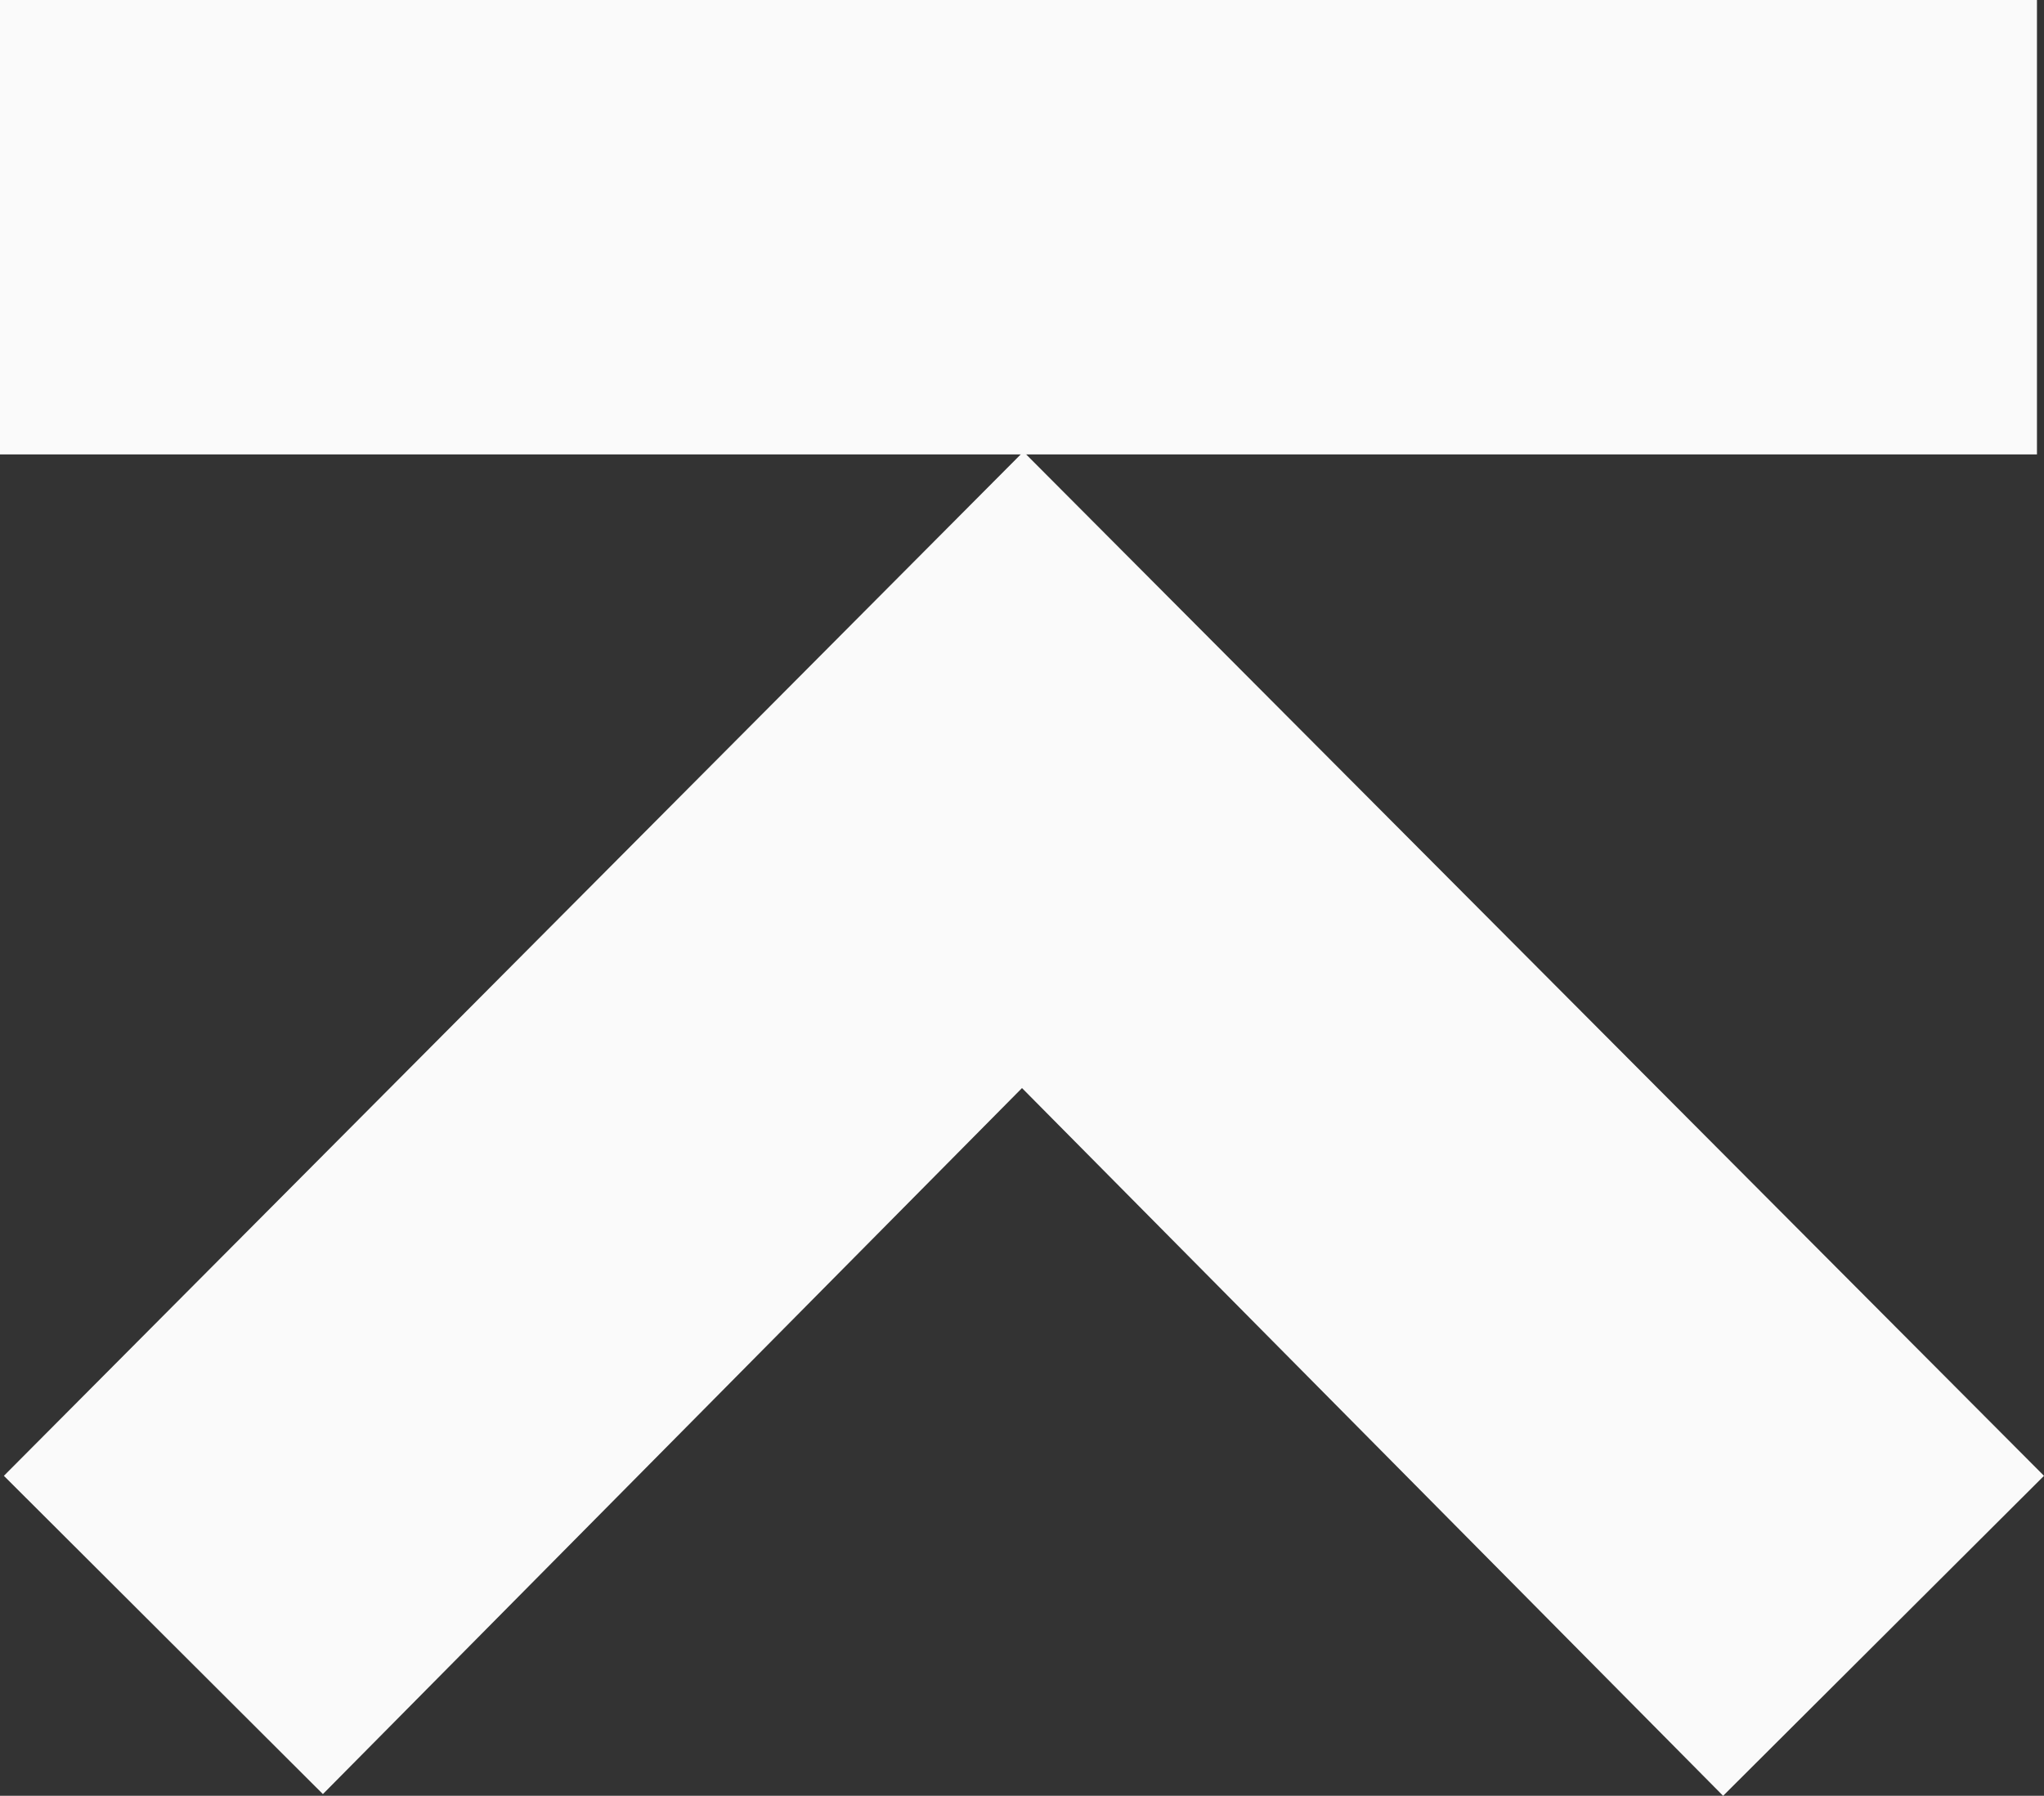
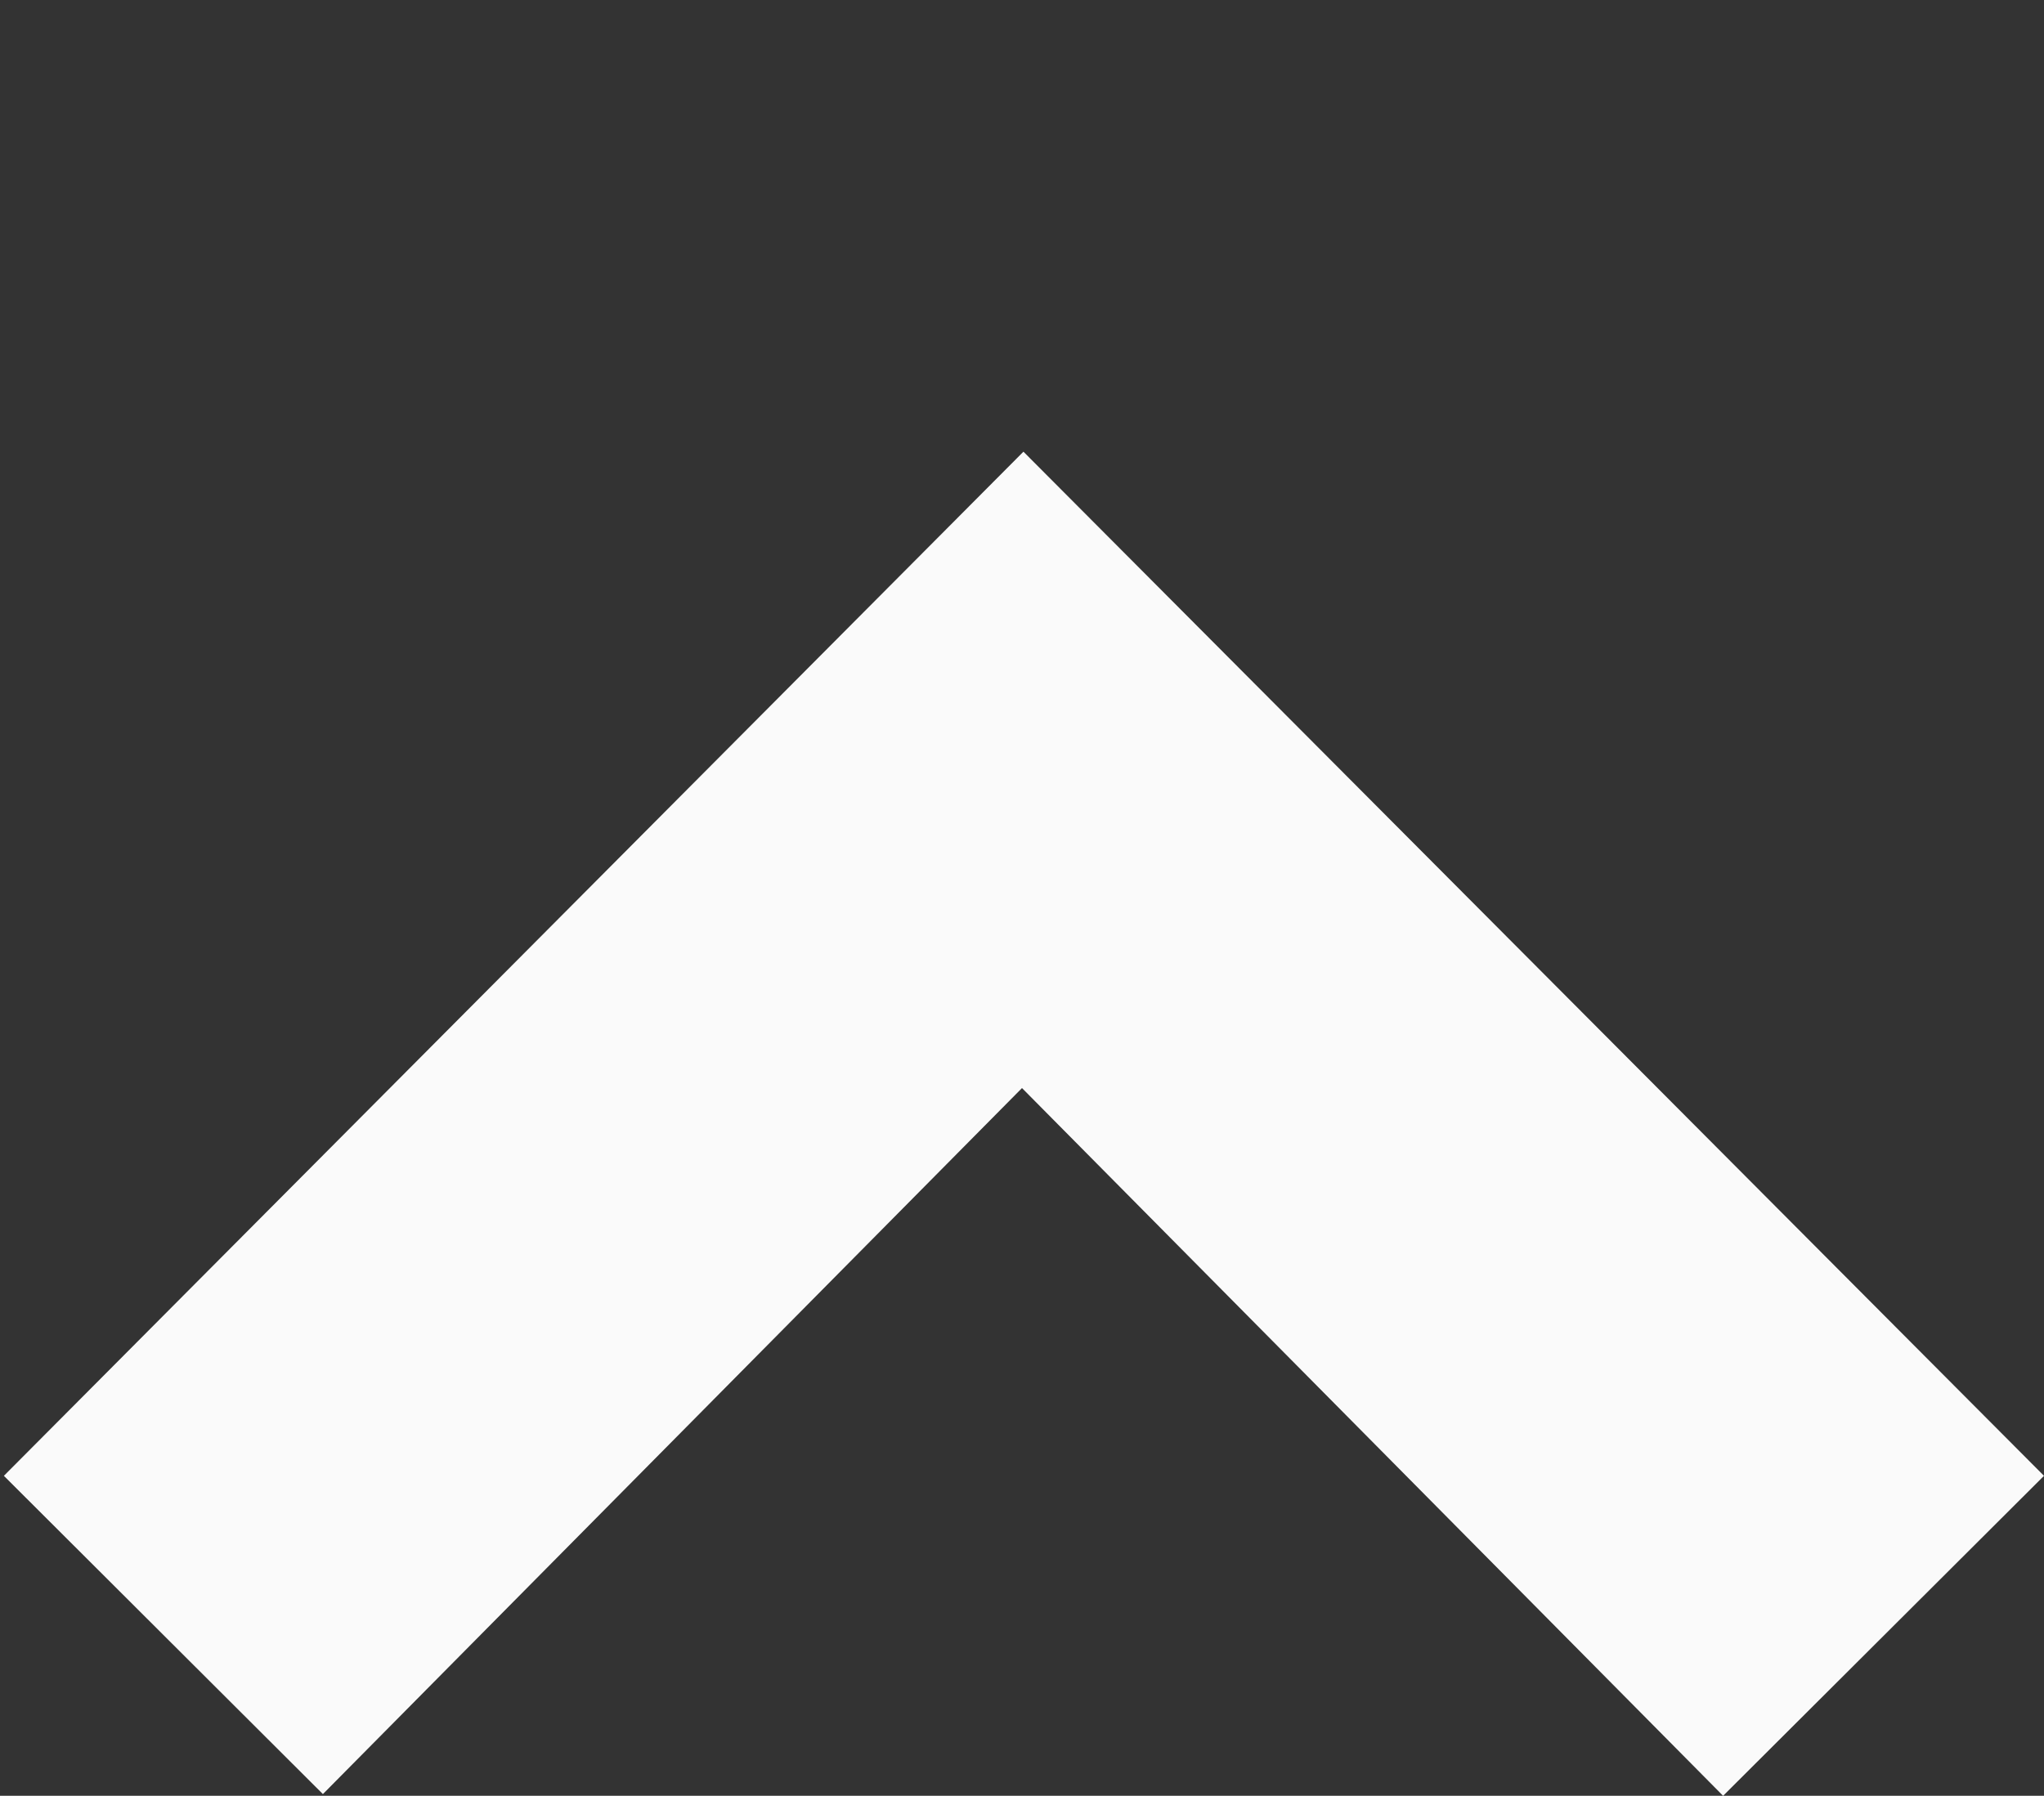
<svg xmlns="http://www.w3.org/2000/svg" id="b" data-name="Capa 2" width="142.3" height="125.04" viewBox="0 0 142.3 125.04">
  <rect x="0" y="0" width="142.3" height="125.04" fill="#333333" stroke="none" />
  <defs>
    <style>      .d {        fill: #fafafa;      }    </style>
  </defs>
  <g id="c" data-name="Capa 1">
-     <rect class="d" width="141.81" height="31.64" />
    <polygon class="d" points=".27 102.76 71.25 31.45 142.3 102.76 119.96 125.04 71.15 75.76 22.48 124.92 .27 102.76" />
  </g>
</svg>